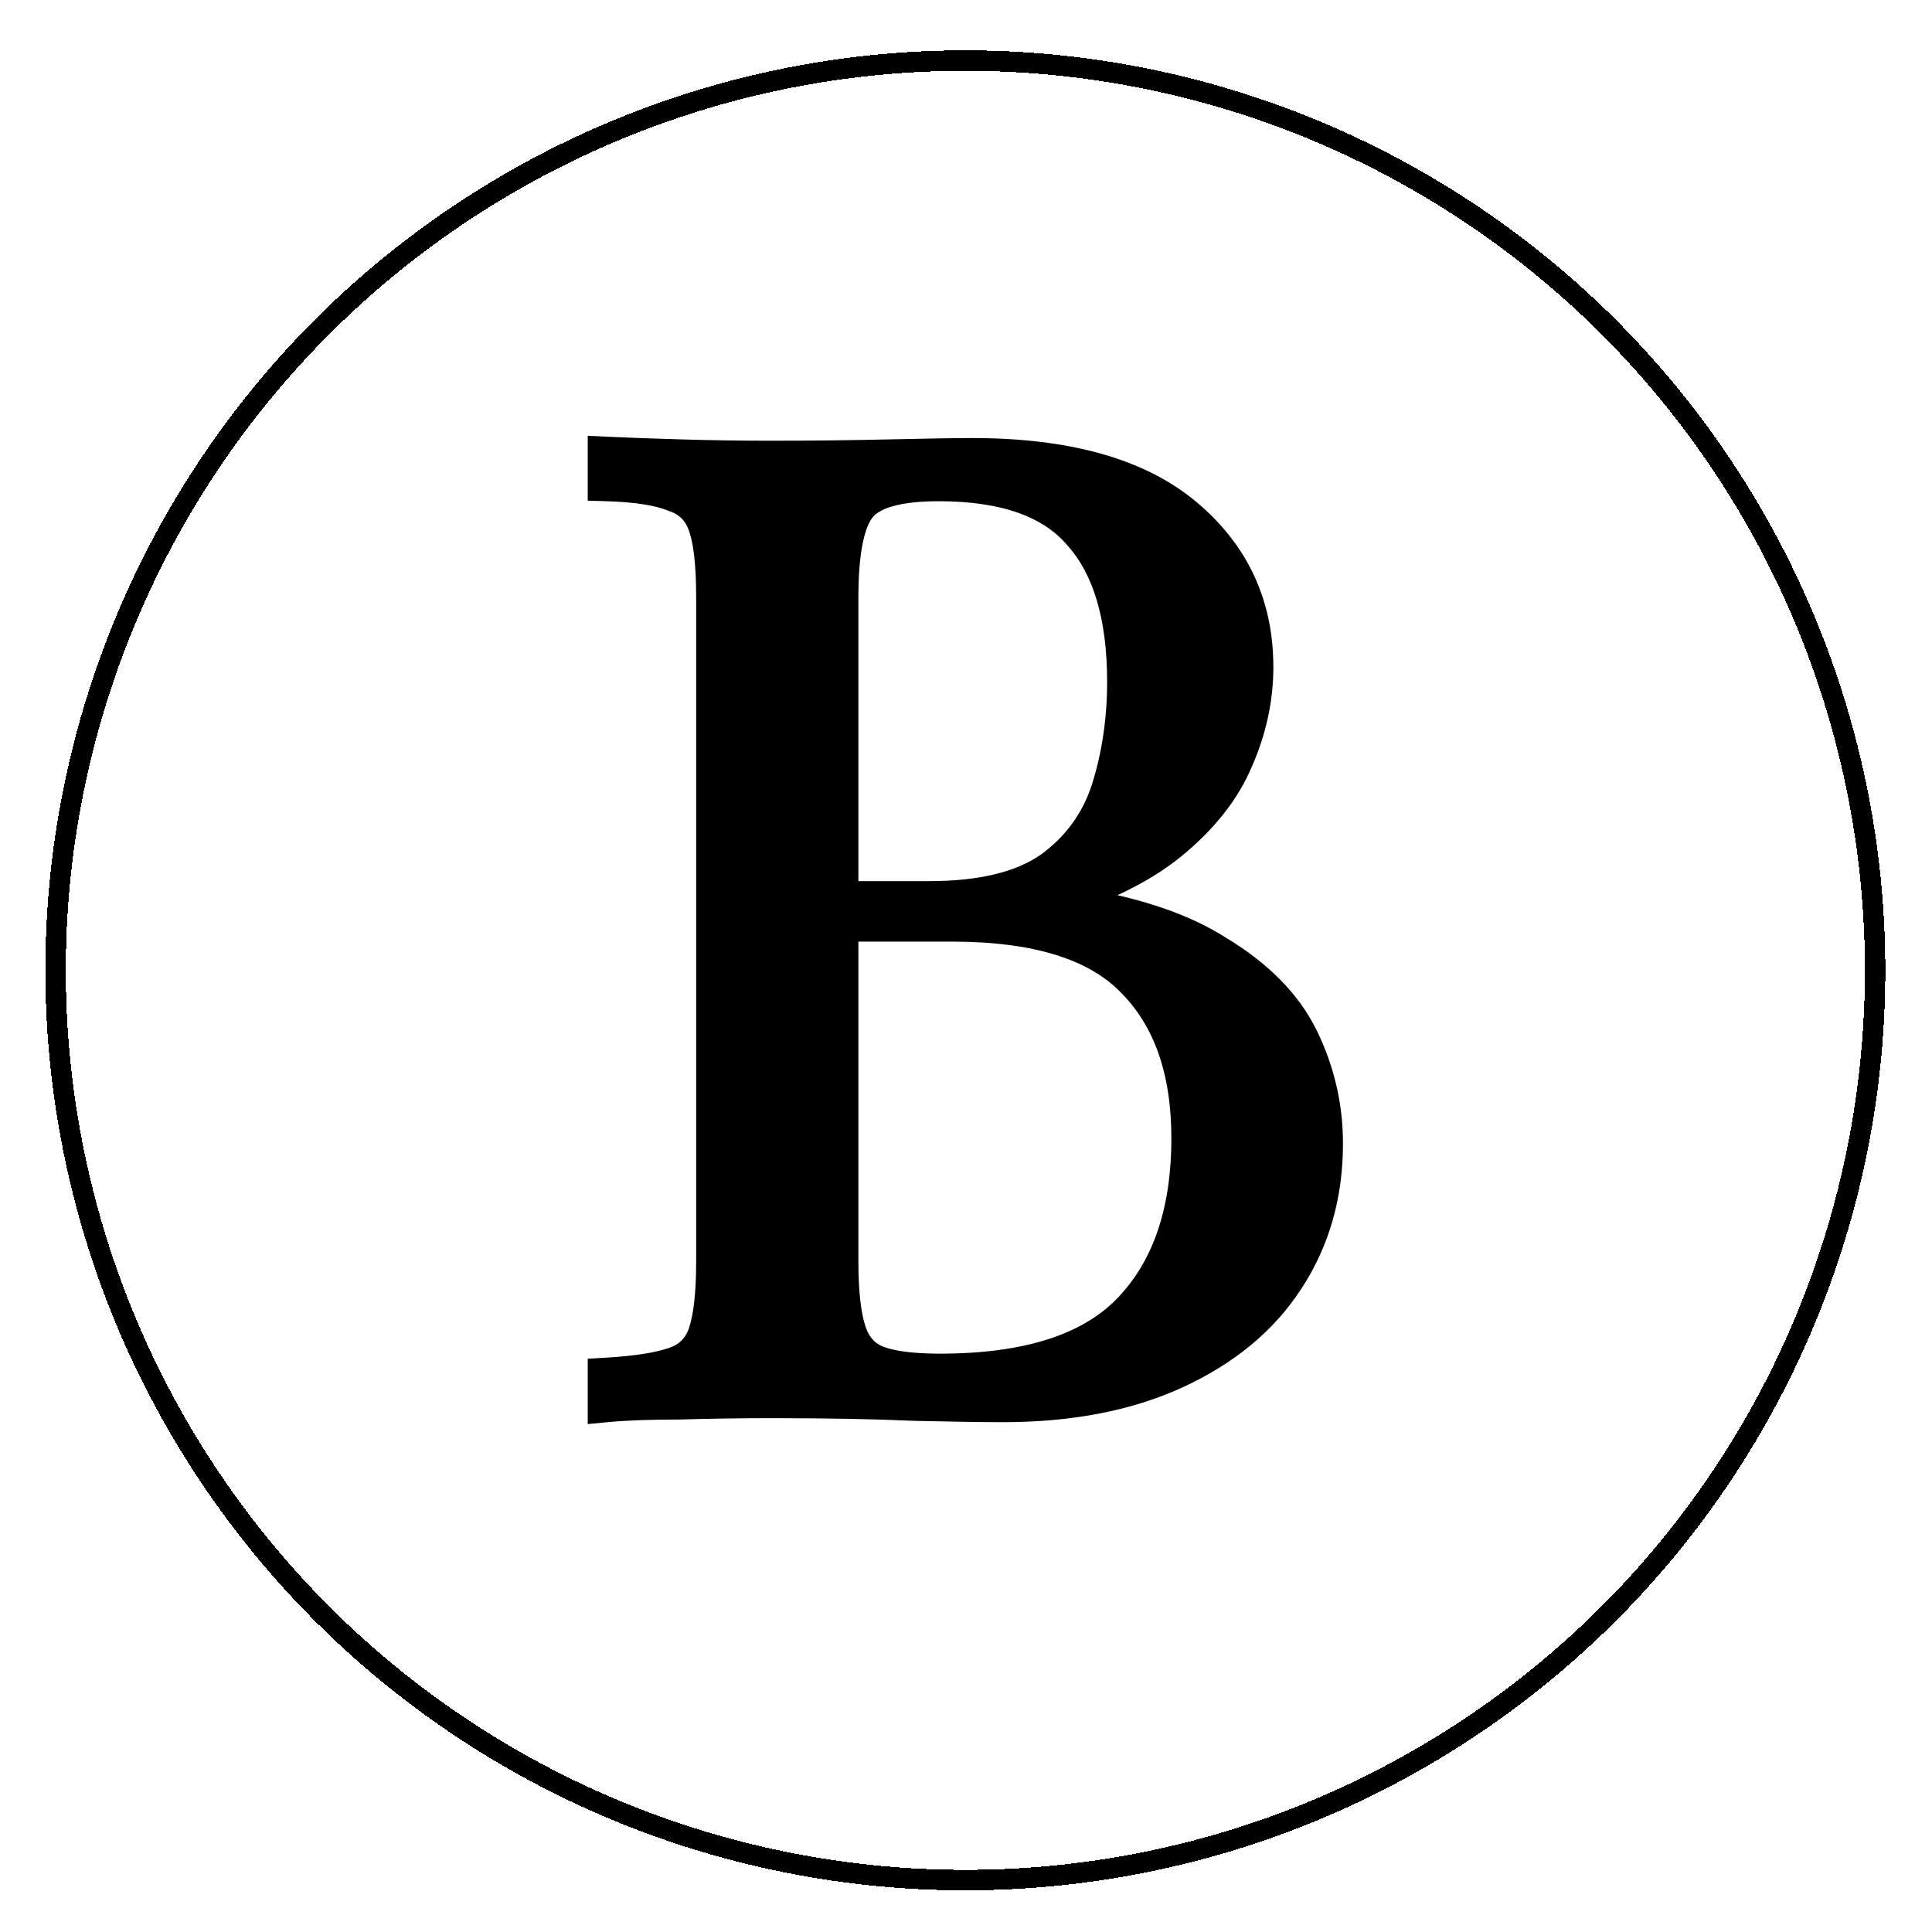
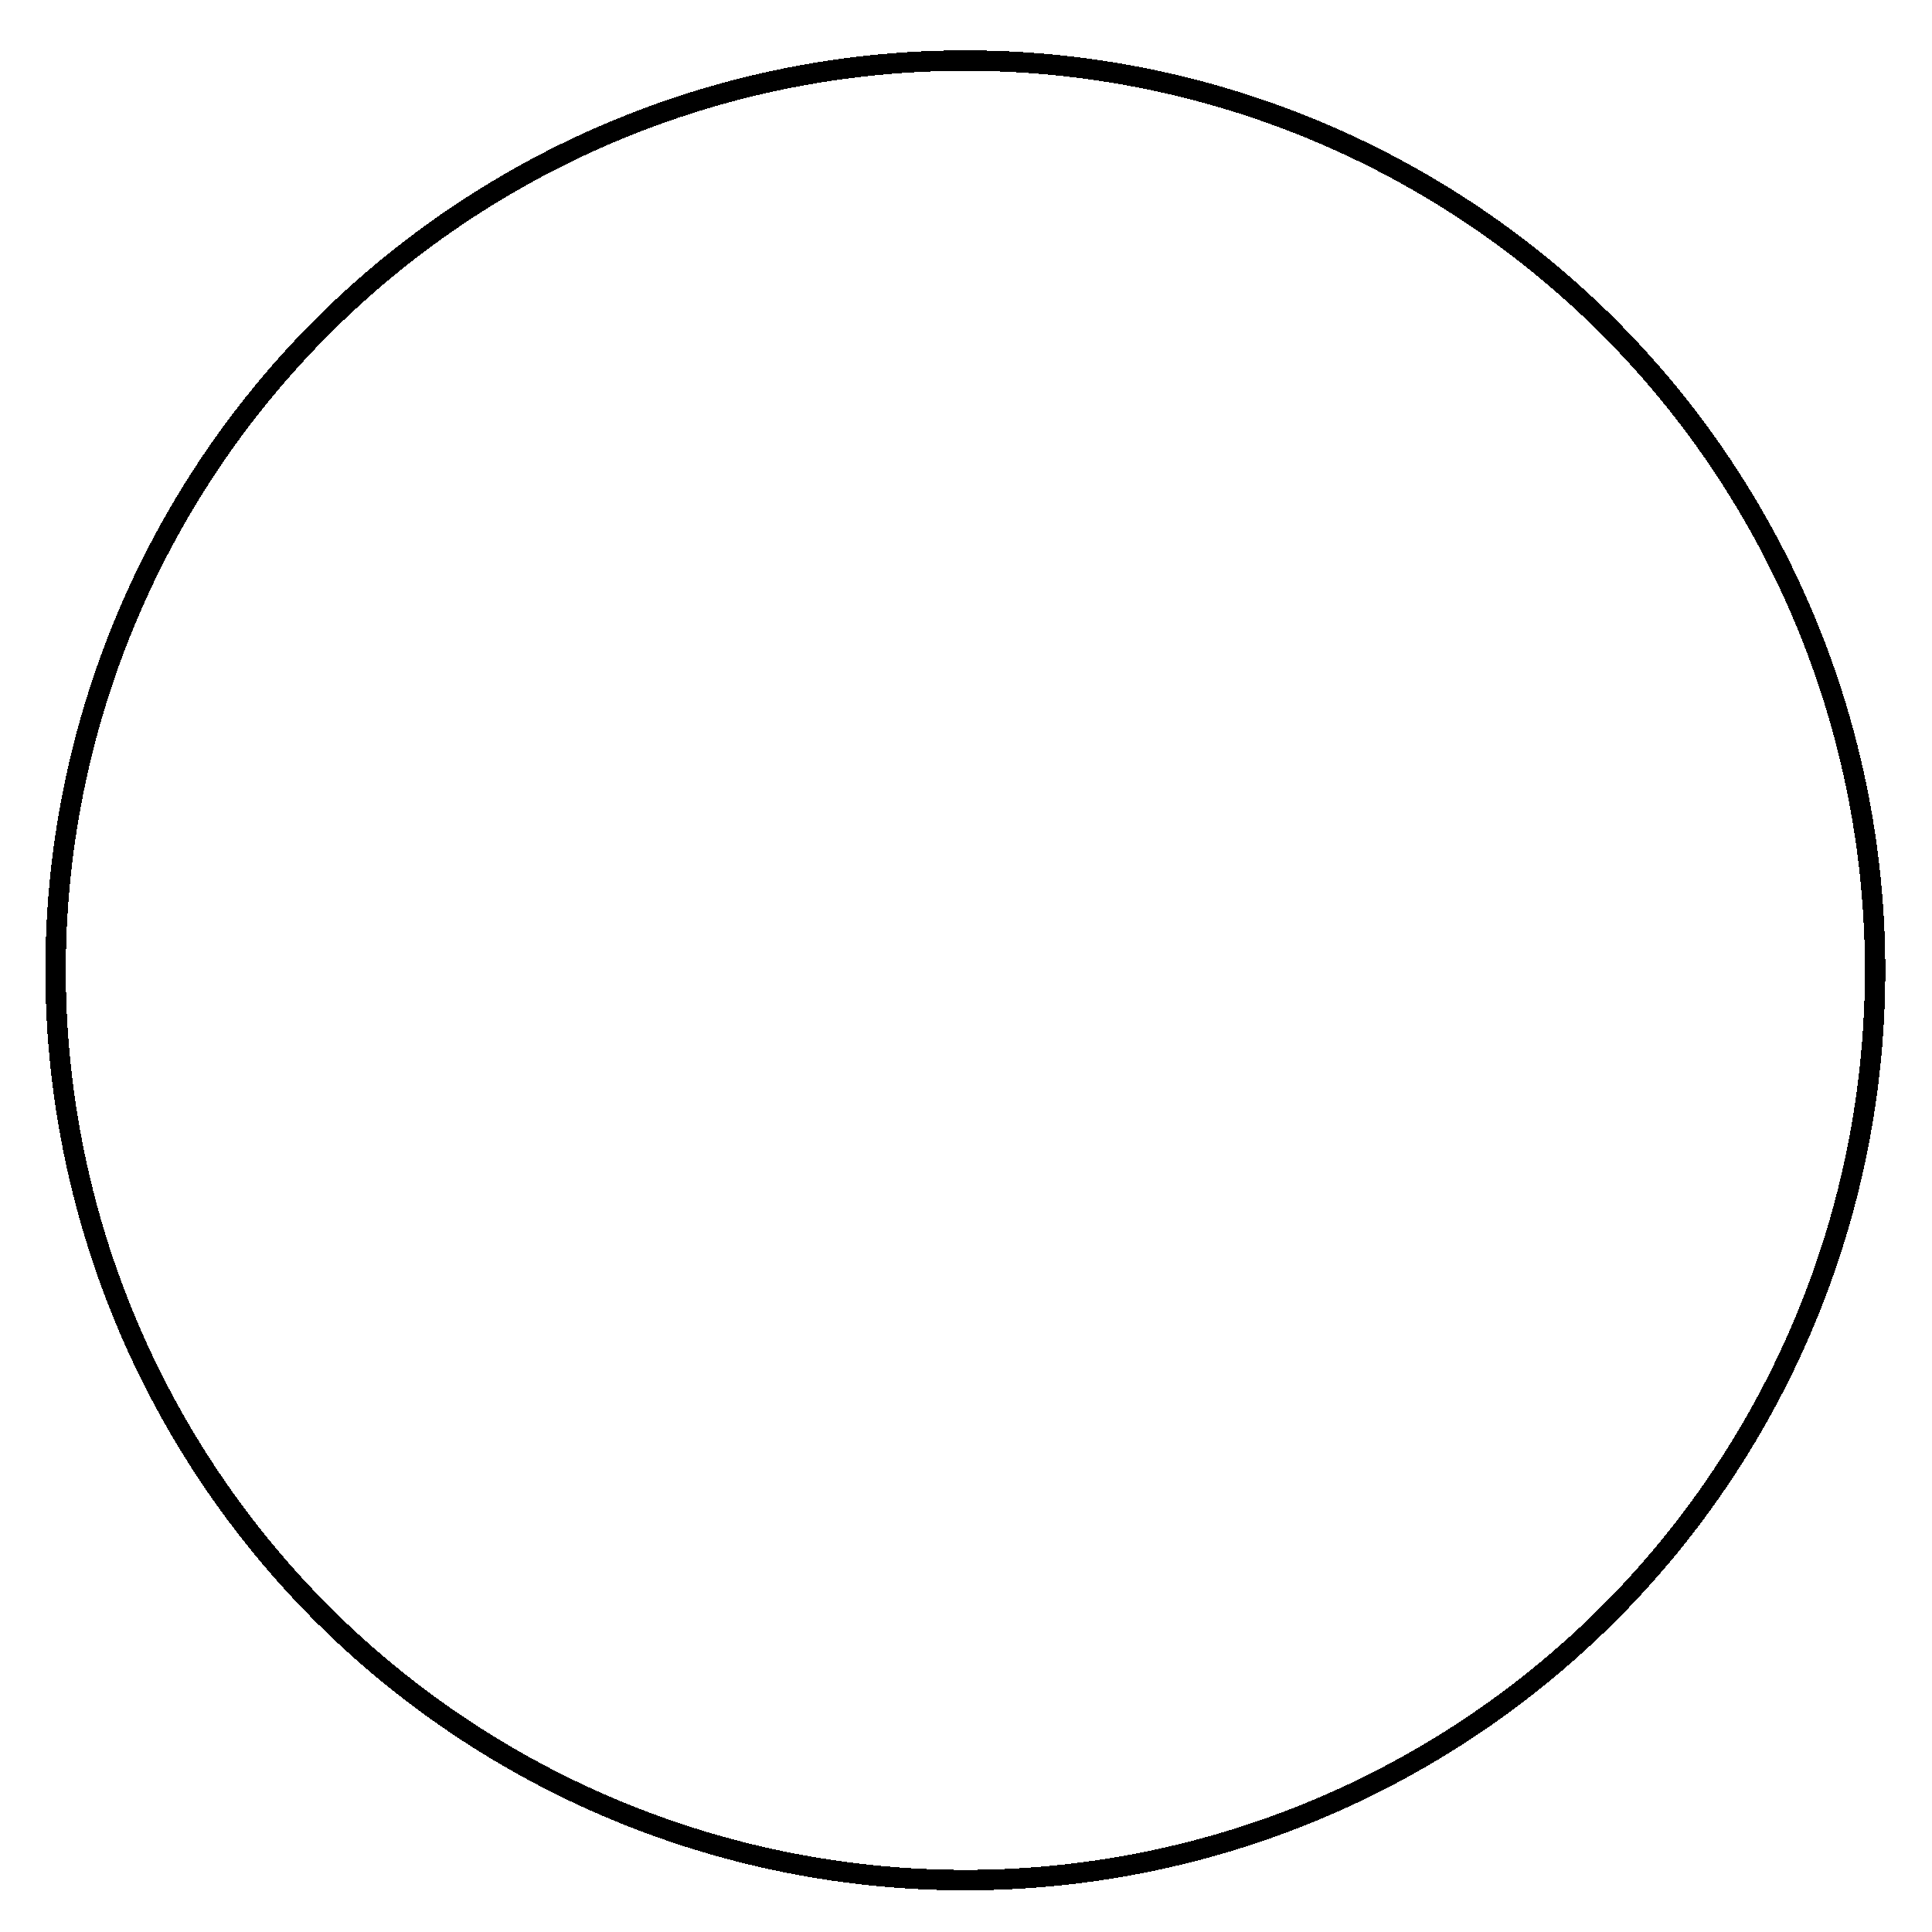
<svg xmlns="http://www.w3.org/2000/svg" width="189" height="189" viewBox="0 0 189 189" fill="none">
-   <path d="M59.386 43.645L58.419 43.599V44.567V47.186V48.082L59.315 48.109C62.25 48.195 64.341 48.541 65.669 49.087L65.698 49.099L65.728 49.109C67.024 49.541 67.855 50.373 68.287 51.668L68.29 51.676L68.293 51.684C68.761 53.012 69.026 55.236 69.026 58.448V123.399C69.026 126.515 68.763 128.752 68.287 130.179C67.855 131.475 67.024 132.306 65.728 132.738L65.721 132.74L65.713 132.743C64.353 133.223 62.232 133.567 59.288 133.74L58.419 133.791V134.661V137.28V138.296L59.429 138.199C61.221 138.029 63.59 137.942 66.544 137.942H66.558L66.571 137.941C69.53 137.854 72.533 137.811 75.58 137.811C80.984 137.811 85.596 137.898 89.419 138.072L89.429 138.072L89.44 138.072C93.282 138.16 96.172 138.203 98.103 138.203C104.751 138.203 110.521 137.096 115.384 134.844C120.229 132.601 123.953 129.528 126.506 125.608C129.145 121.604 130.455 117.016 130.455 111.876C130.455 108.156 129.637 104.613 128.005 101.258C126.337 97.831 123.445 94.918 119.41 92.495C116.055 90.363 111.634 88.835 106.187 87.878C109.744 86.54 112.707 84.918 115.057 82.995L115.059 82.993C118.114 80.478 120.313 77.703 121.605 74.659C122.961 71.583 123.645 68.447 123.645 65.257C123.645 58.959 121.21 53.766 116.371 49.749C111.511 45.715 104.365 43.775 95.091 43.775C93.508 43.775 90.836 43.819 87.082 43.906C83.336 43.993 79.415 44.037 75.318 44.037C72.446 44.037 69.531 43.993 66.571 43.906C63.606 43.819 61.211 43.732 59.386 43.645ZM109.884 127.73L109.884 127.73C106.292 131.403 100.391 133.345 91.949 133.345C89.278 133.345 87.359 133.084 86.118 132.618C85.013 132.204 84.236 131.388 83.789 130.048C83.312 128.619 83.05 126.425 83.05 123.399V91.192H93.127C101.32 91.192 106.952 93.008 110.276 96.414L110.276 96.414L110.284 96.422C113.73 99.868 115.513 104.799 115.513 111.352C115.513 118.52 113.597 123.935 109.884 127.73ZM90.901 87.12H83.05V58.448C83.05 56.213 83.201 54.392 83.49 52.968C83.782 51.53 84.199 50.575 84.673 49.999C85.125 49.451 85.892 48.971 87.093 48.631C88.292 48.291 89.859 48.109 91.818 48.109C98.234 48.109 102.579 49.735 105.123 52.757L105.132 52.767L105.141 52.776C107.811 55.771 109.228 60.355 109.228 66.698C109.228 70.363 108.717 73.804 107.7 77.023C106.715 80.059 104.918 82.513 102.287 84.406C99.708 86.176 95.951 87.12 90.901 87.12Z" fill="black" stroke="black" stroke-width="1.846" />
  <g filter="url(#filter0_d_145_7)">
    <circle cx="94.436" cy="90.924" r="89" stroke="black" stroke-width="2" shape-rendering="crispEdges" />
  </g>
  <defs>
    <filter id="filter0_d_145_7" x="0.437" y="0.924" width="188" height="188" filterUnits="userSpaceOnUse" color-interpolation-filters="sRGB">
      <feFlood flood-opacity="0" result="BackgroundImageFix" />
      <feColorMatrix in="SourceAlpha" type="matrix" values="0 0 0 0 0 0 0 0 0 0 0 0 0 0 0 0 0 0 127 0" result="hardAlpha" />
      <feOffset dy="4" />
      <feGaussianBlur stdDeviation="2" />
      <feComposite in2="hardAlpha" operator="out" />
      <feColorMatrix type="matrix" values="0 0 0 0 0 0 0 0 0 0 0 0 0 0 0 0 0 0 0.25 0" />
      <feBlend mode="normal" in2="BackgroundImageFix" result="effect1_dropShadow_145_7" />
      <feBlend mode="normal" in="SourceGraphic" in2="effect1_dropShadow_145_7" result="shape" />
    </filter>
  </defs>
</svg>